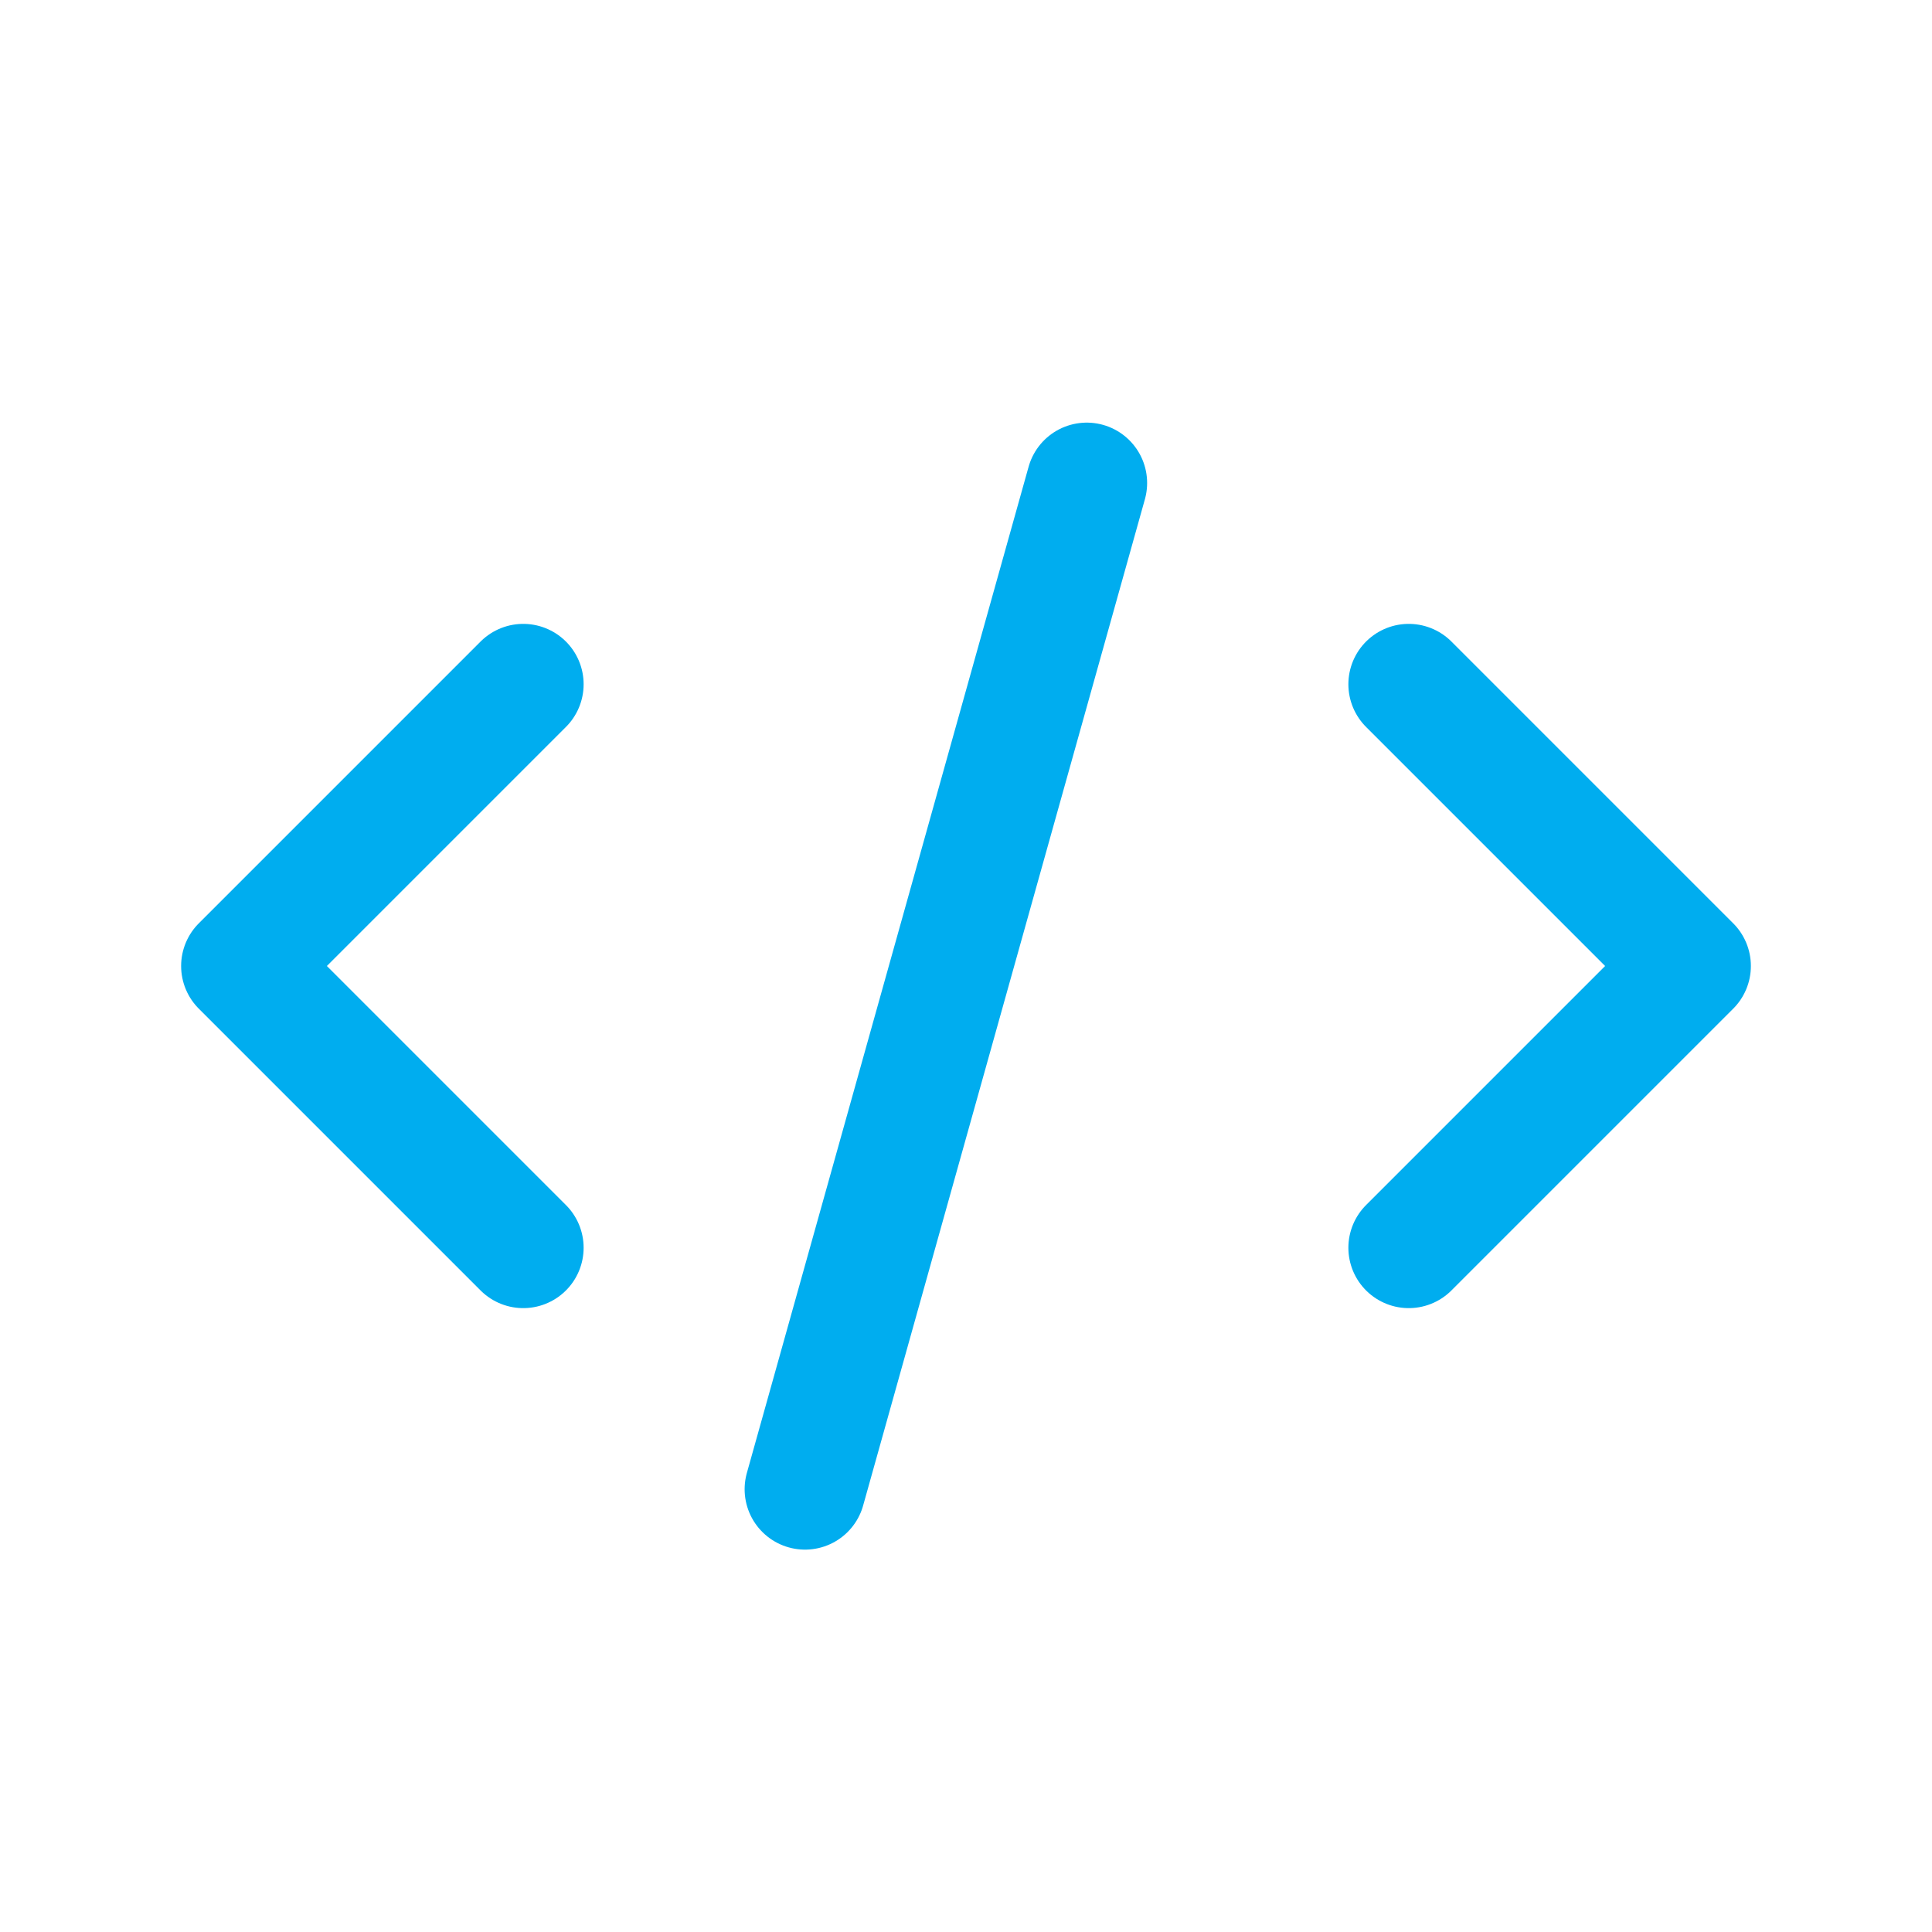
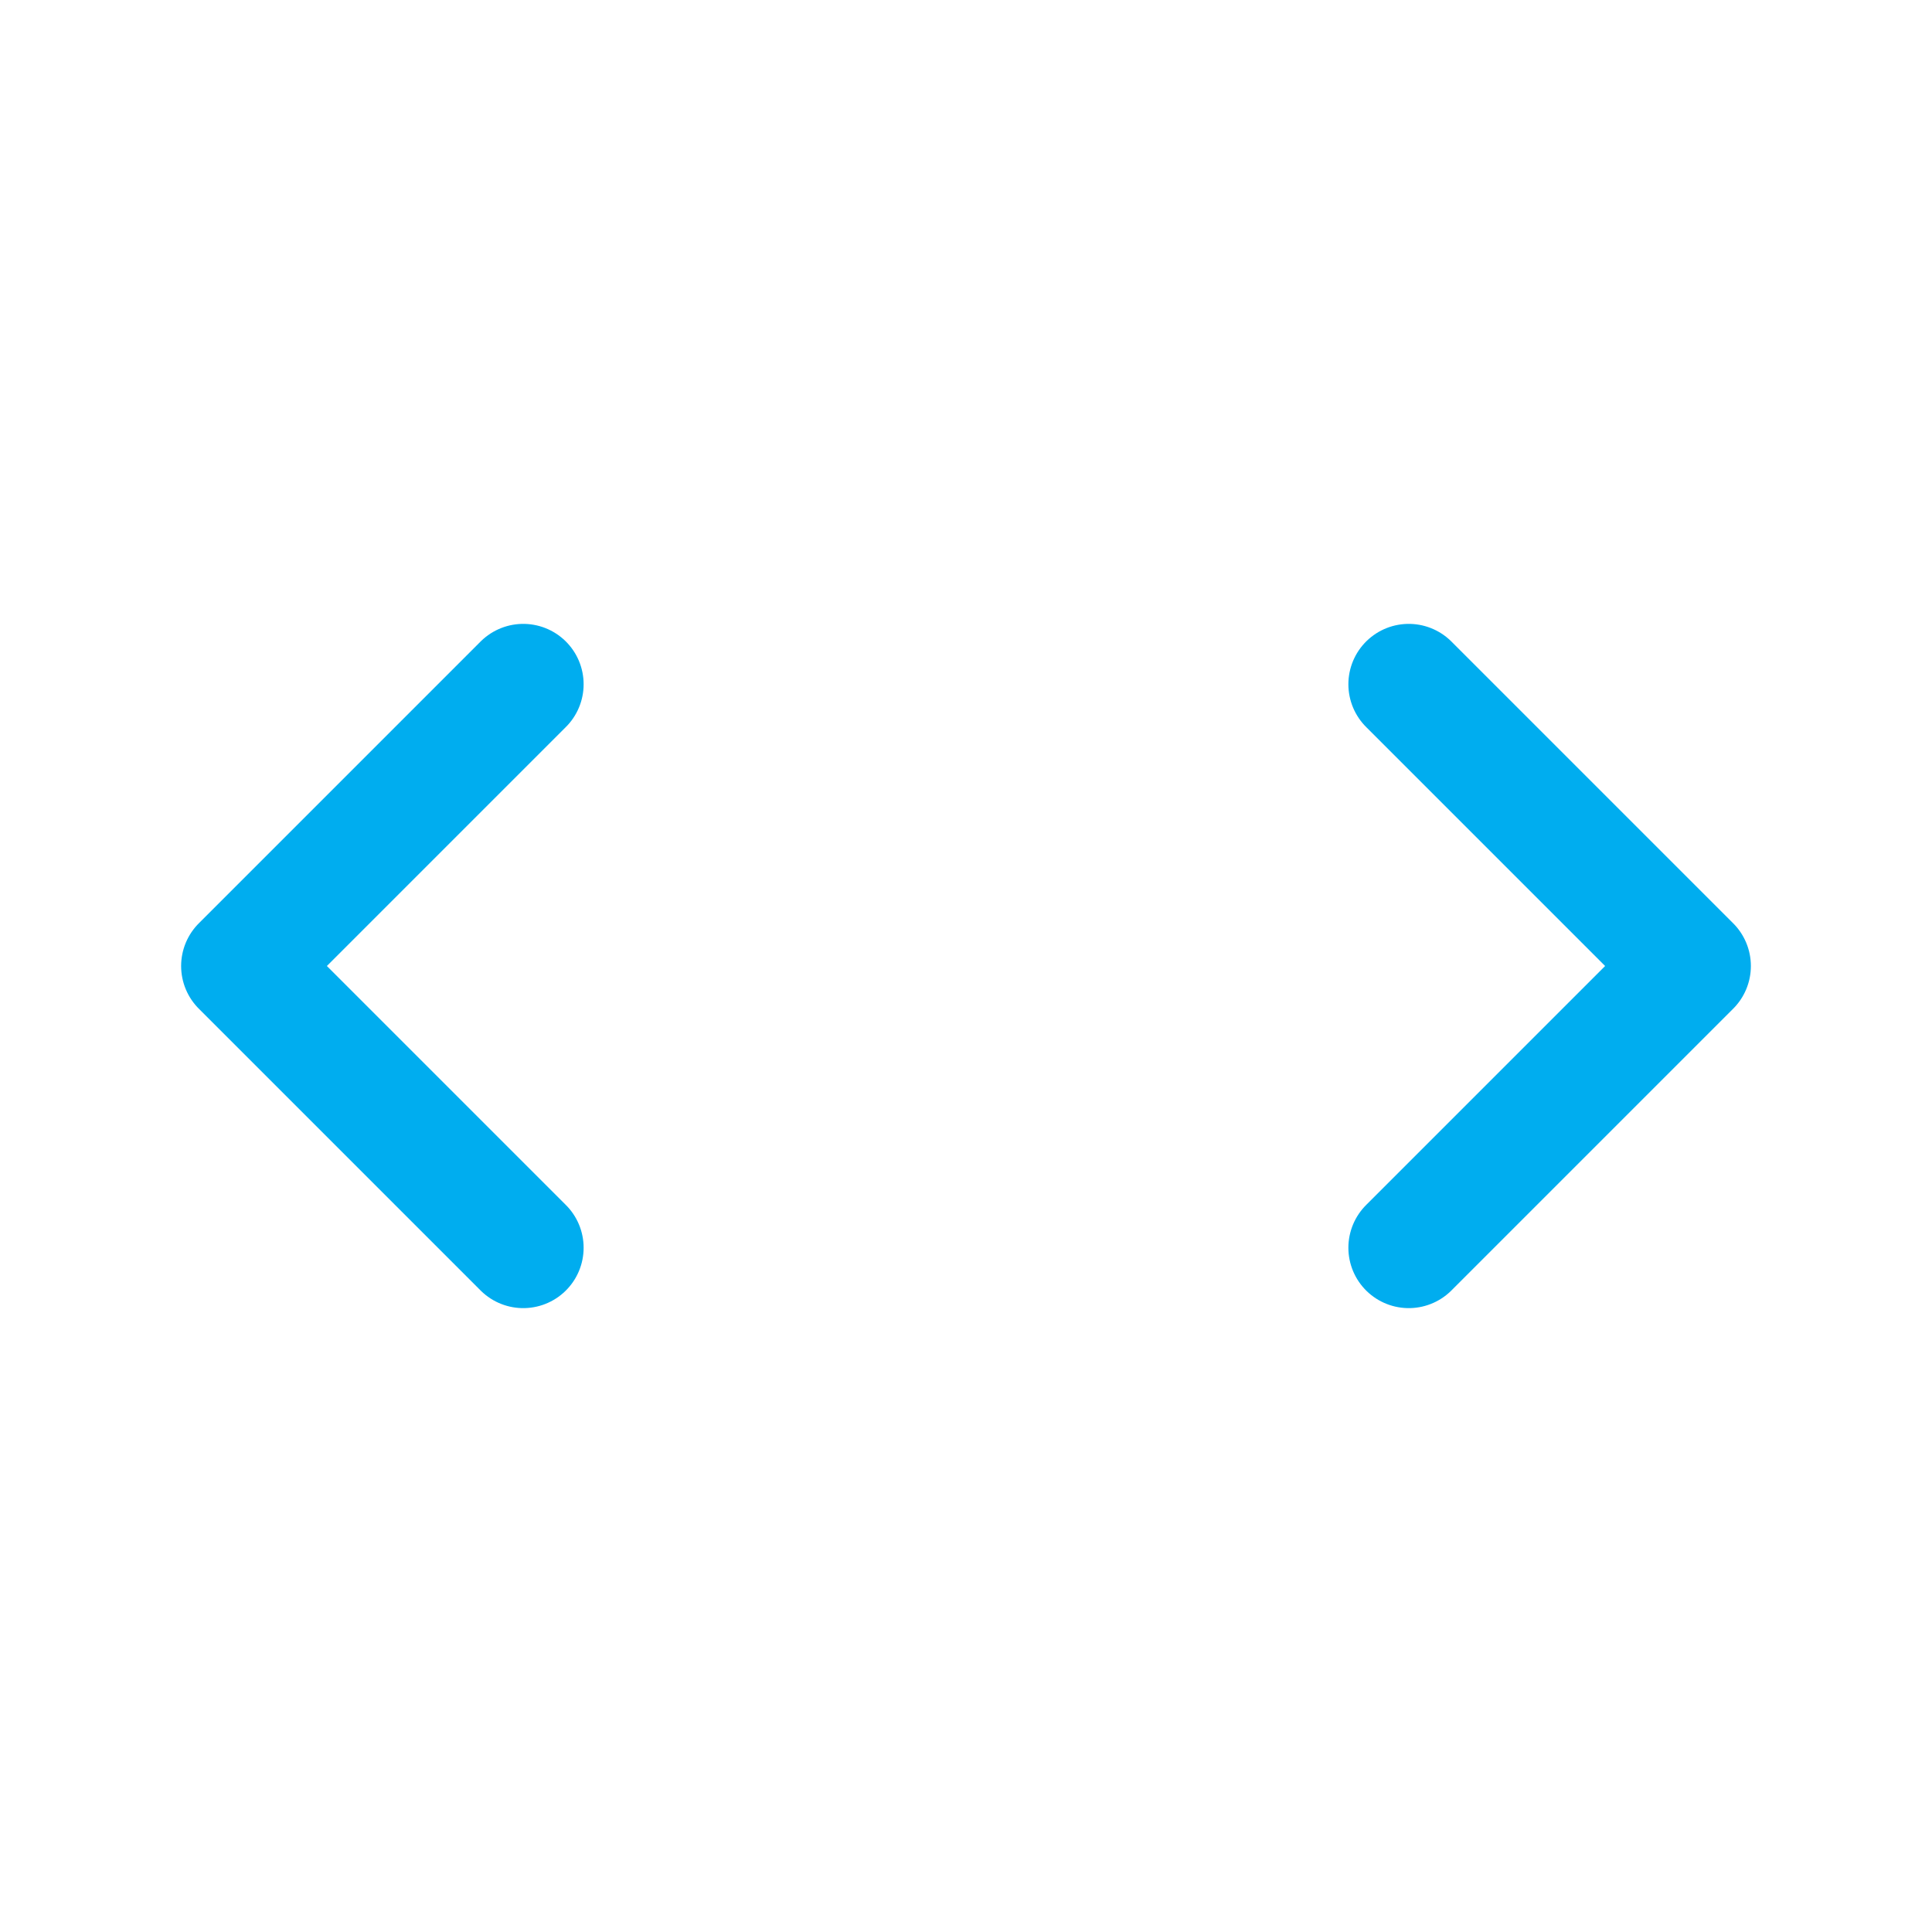
<svg xmlns="http://www.w3.org/2000/svg" id="Слой_1" x="0px" y="0px" viewBox="0 0 24 24" style="enable-background:new 0 0 24 24;" xml:space="preserve">
  <style type="text/css"> .st0{fill:none;stroke:#00ADEF;stroke-width:1.5;stroke-linecap:round;stroke-linejoin:round;} </style>
-   <path class="st0" d="M13.5,6L10,18.5" />
  <path class="st0" d="M6.5,8.5L3,12l3.5,3.5" />
  <path class="st0" d="M17.5,8.5L21,12l-3.5,3.5" />
</svg>